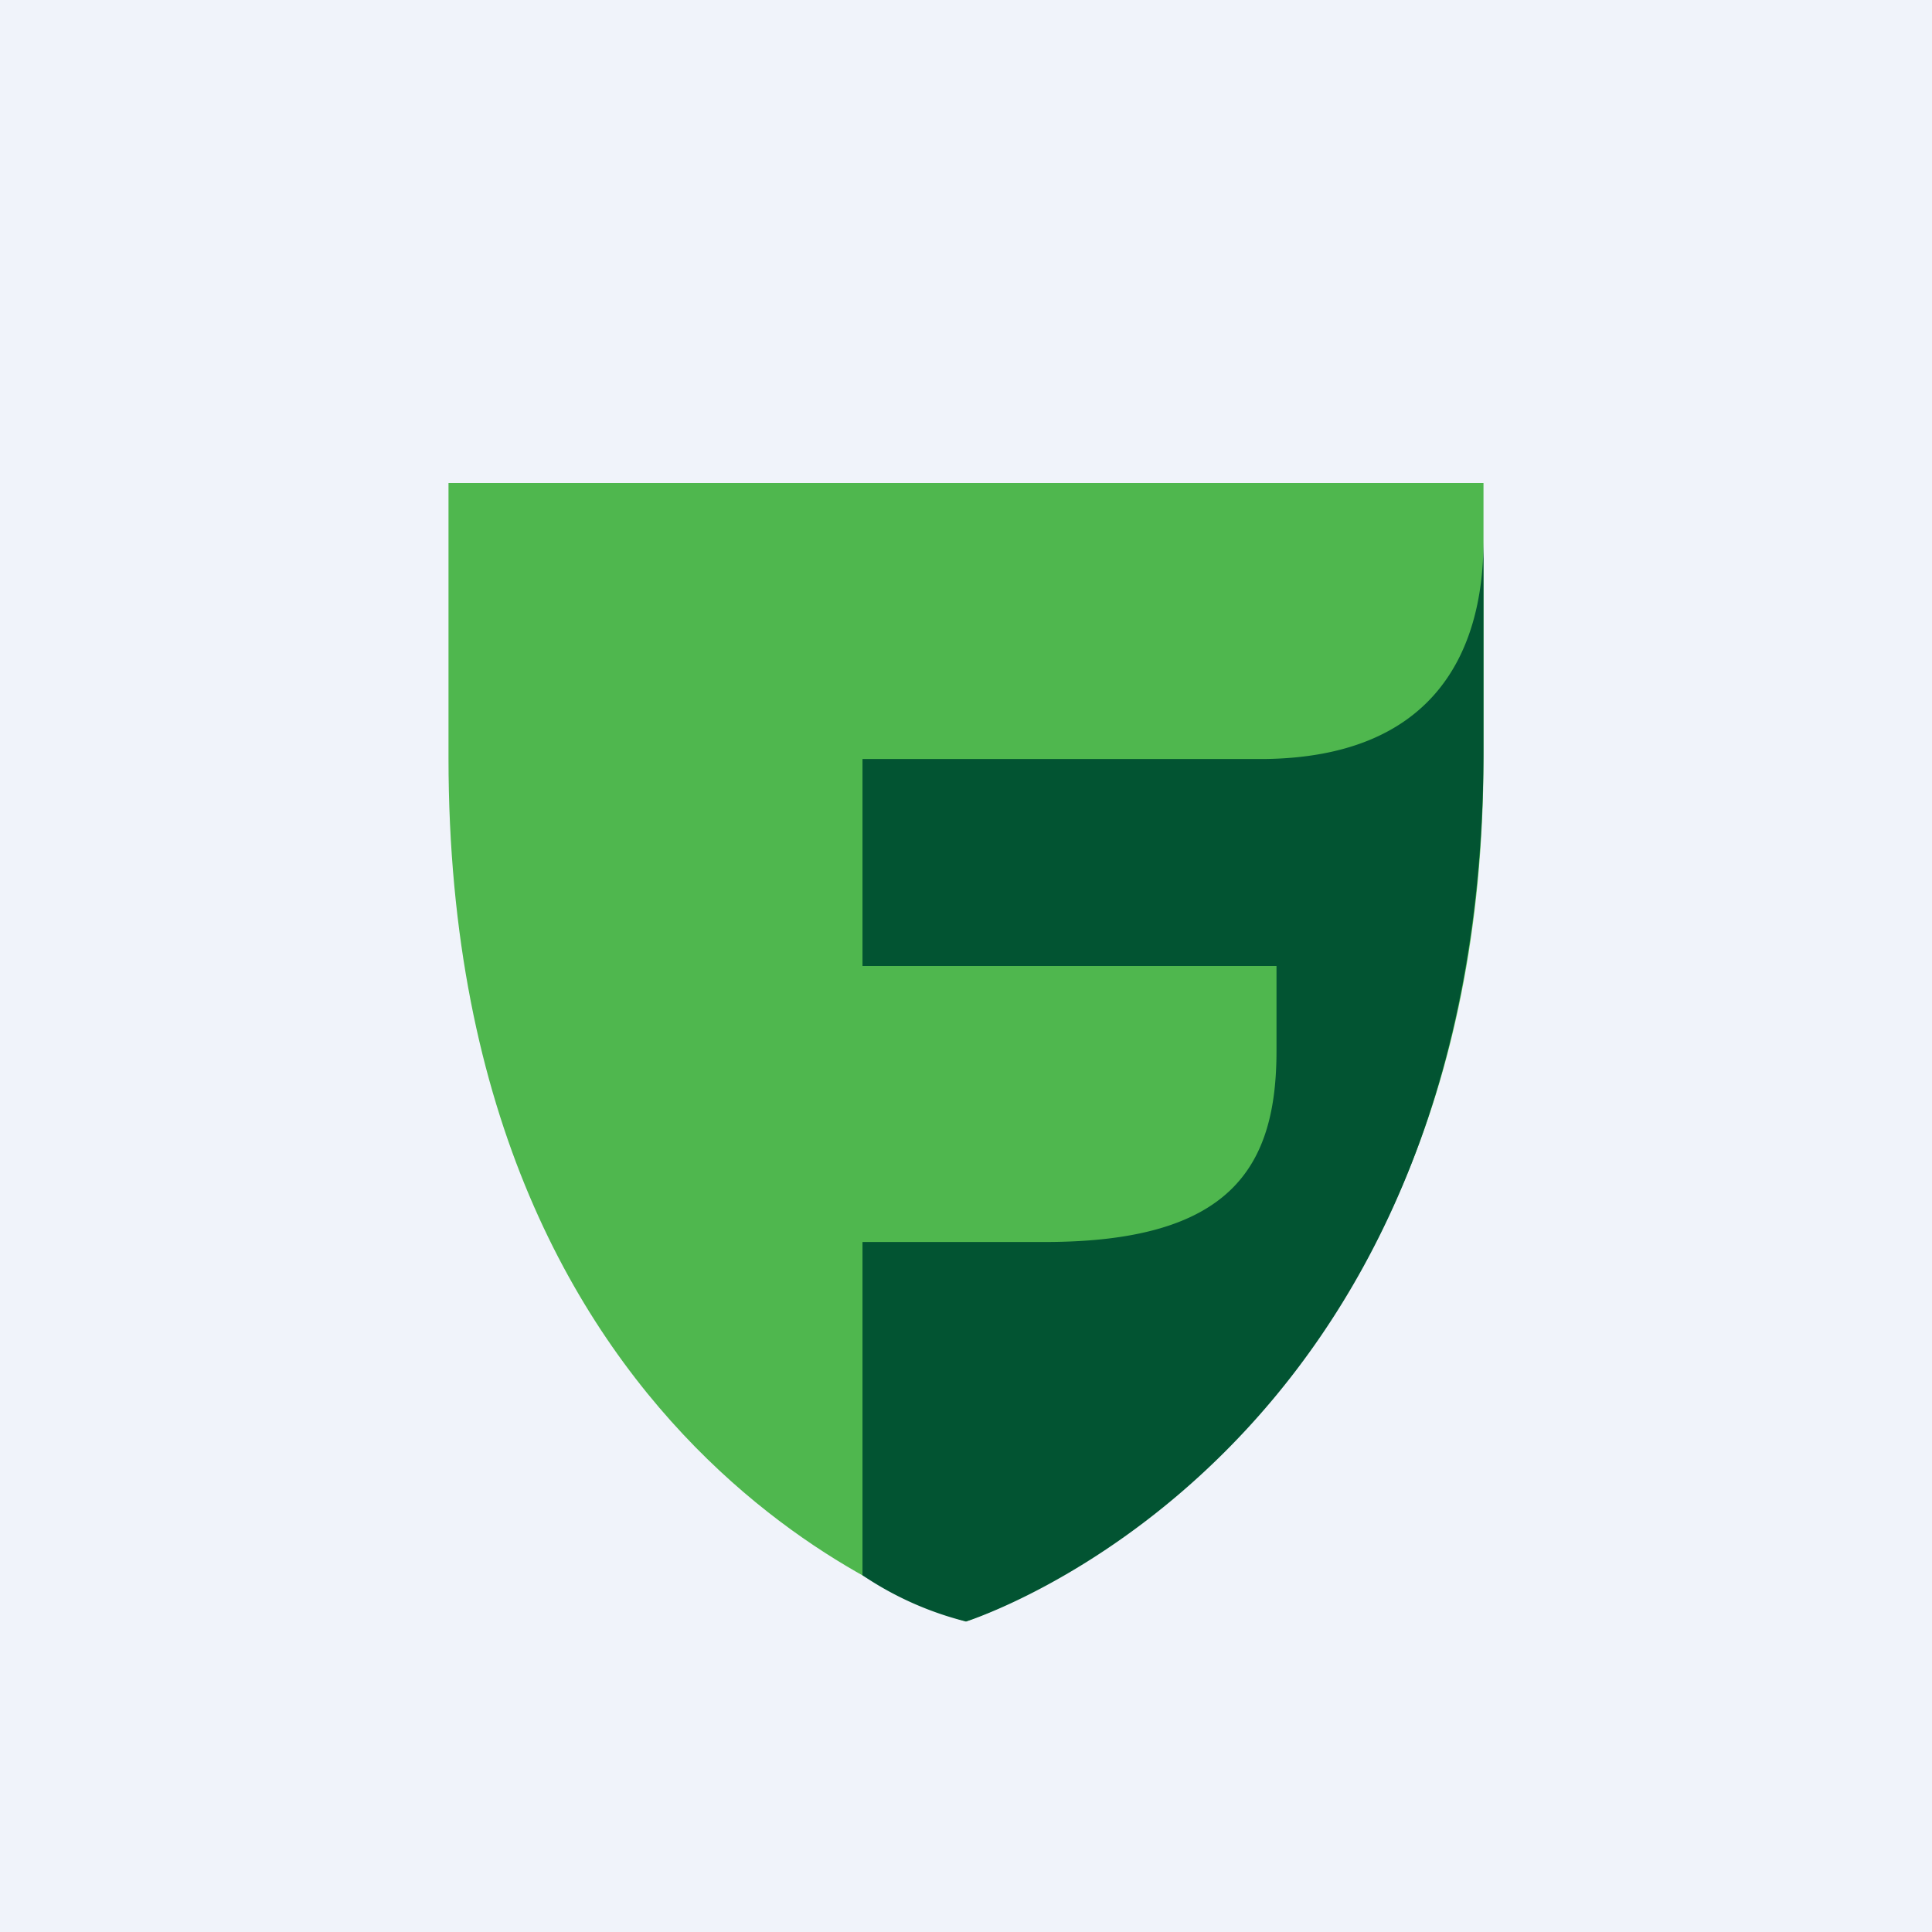
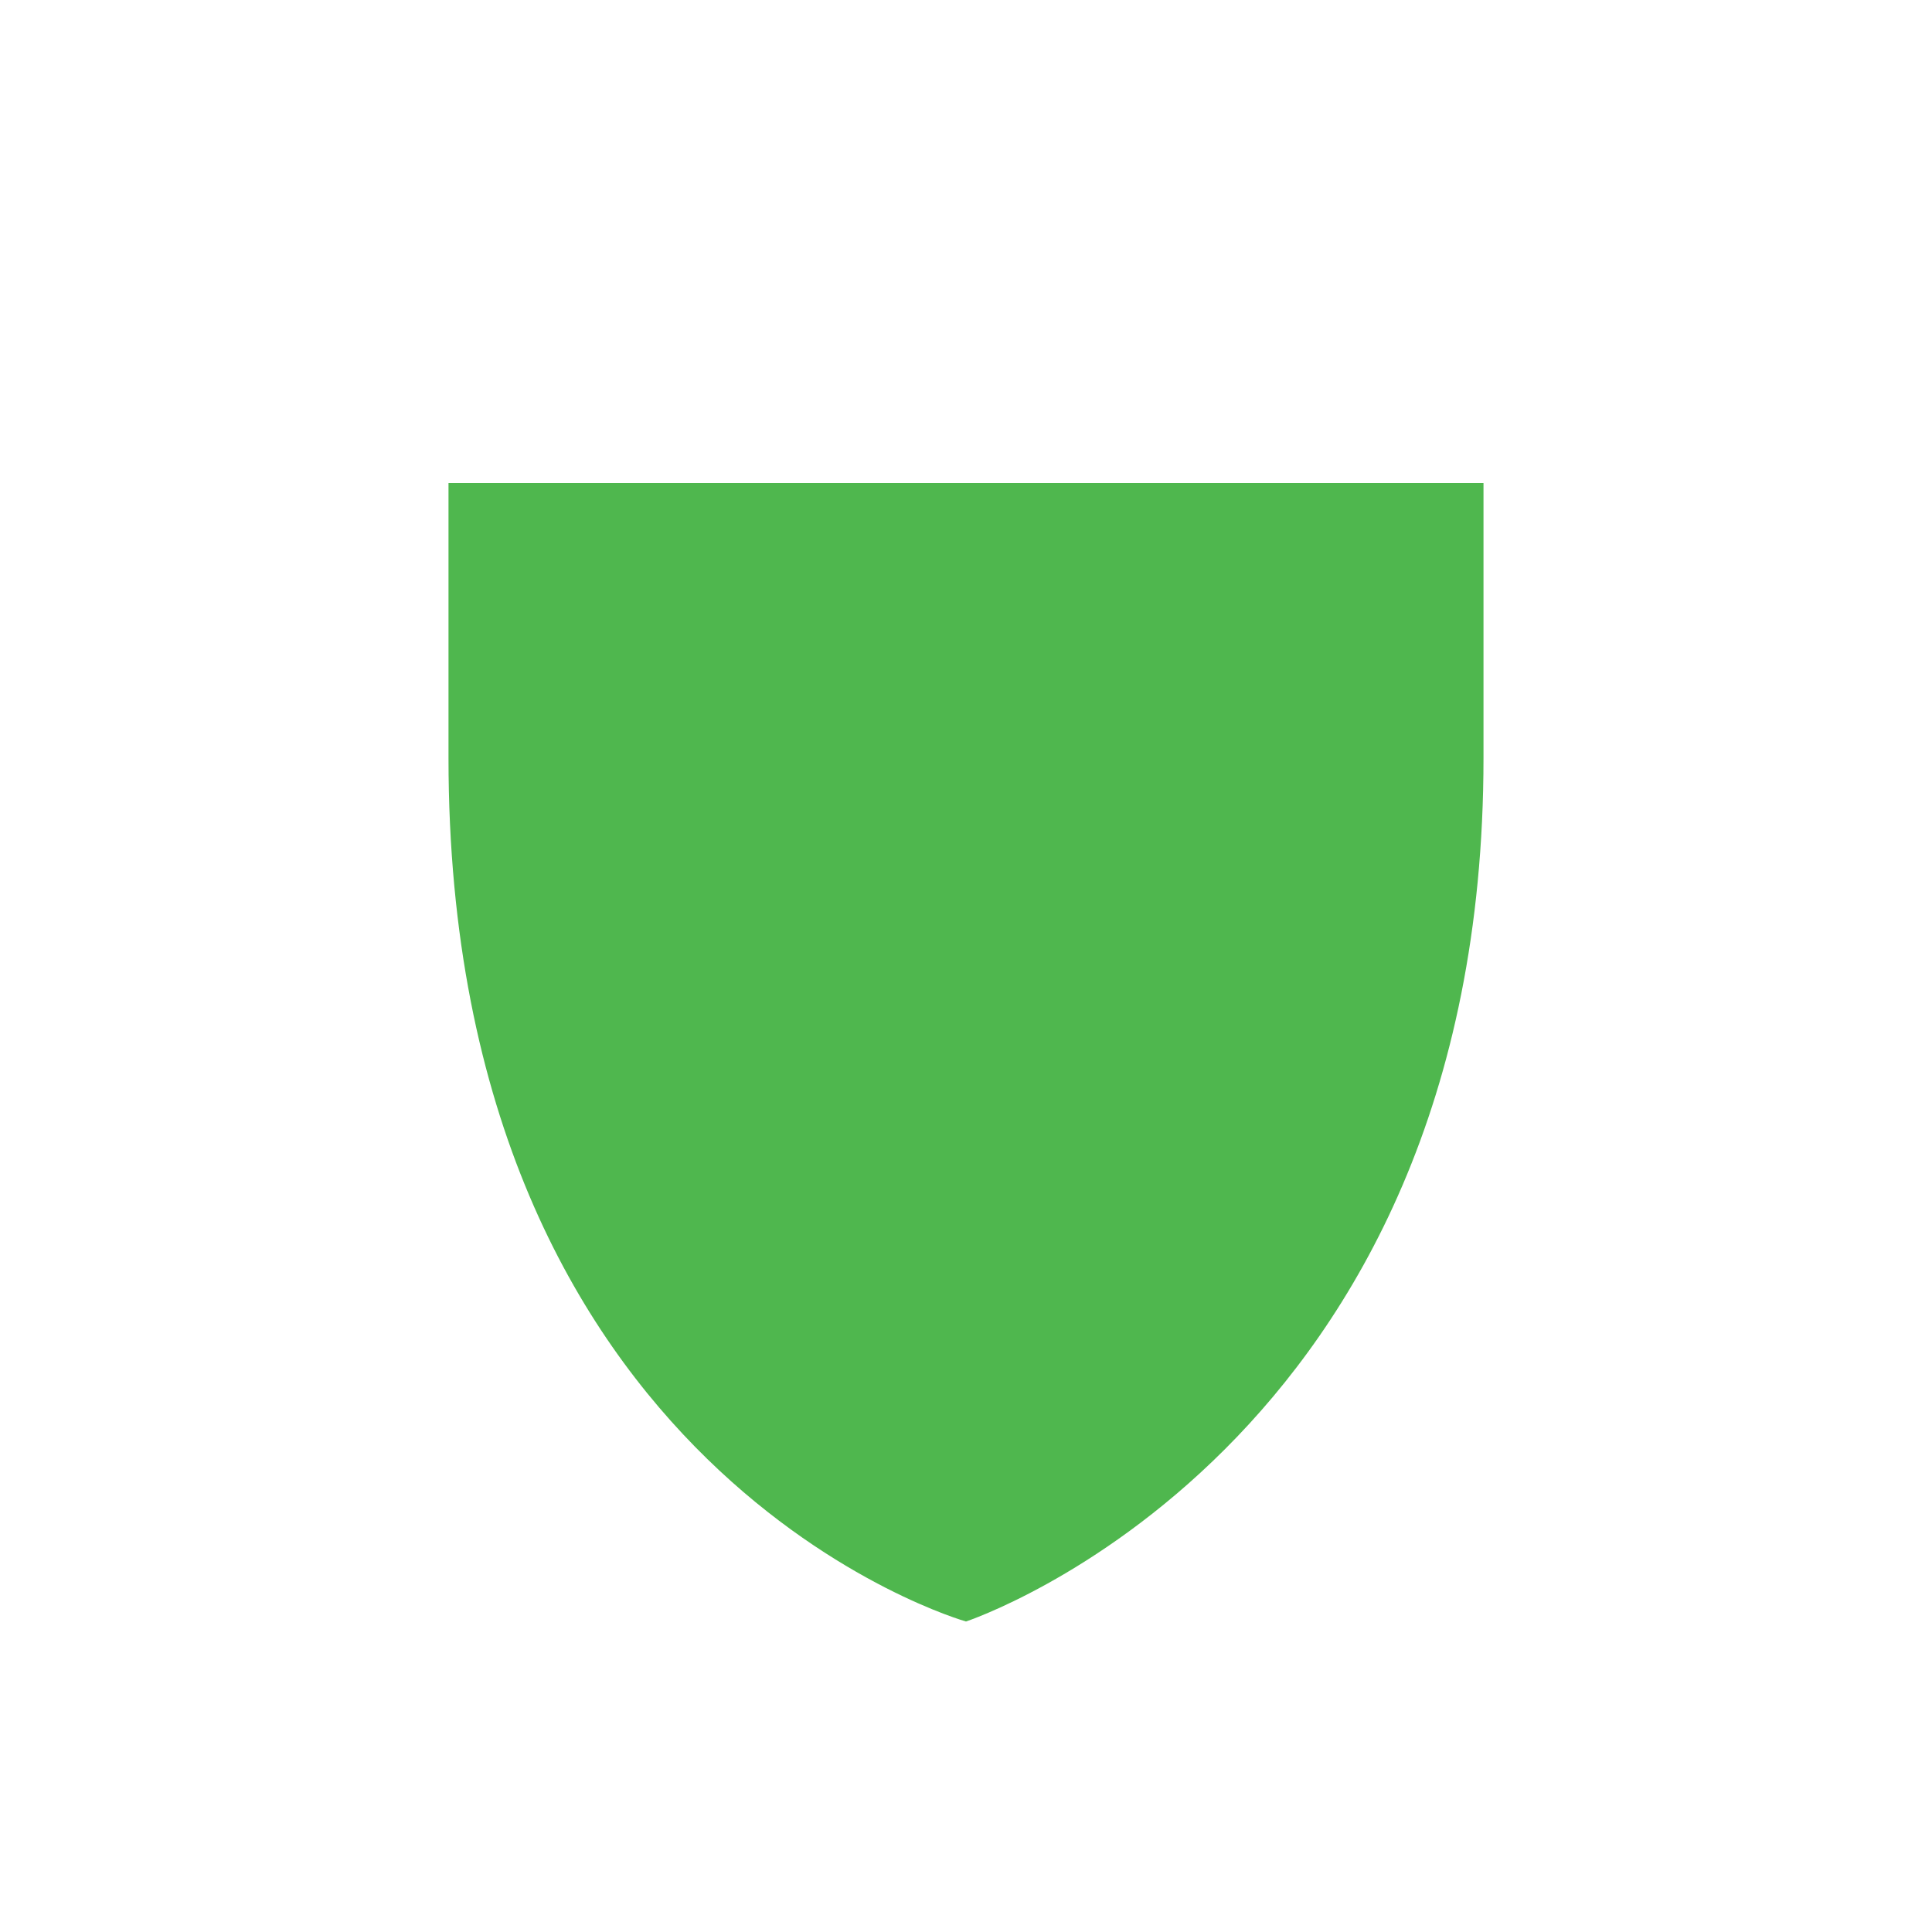
<svg xmlns="http://www.w3.org/2000/svg" width="56" height="56">
-   <path fill="#F0F3FA" d="M0 0h56v56H0z" />
  <path d="M28 47s-15-4.22-15-25.03V14h30v7.97C43 42.04 28 47 28 47z" fill="#4FB74E" />
-   <path d="M36.66 22H25v6h12v2.46c0 3.38-1.33 5.53-6.68 5.54H25v9.66A9.5 9.5 0 0028 47s15-4.68 15-25.28v-6.06c0 3.38-1.55 6.28-6.34 6.34z" fill="#025432" />
</svg>